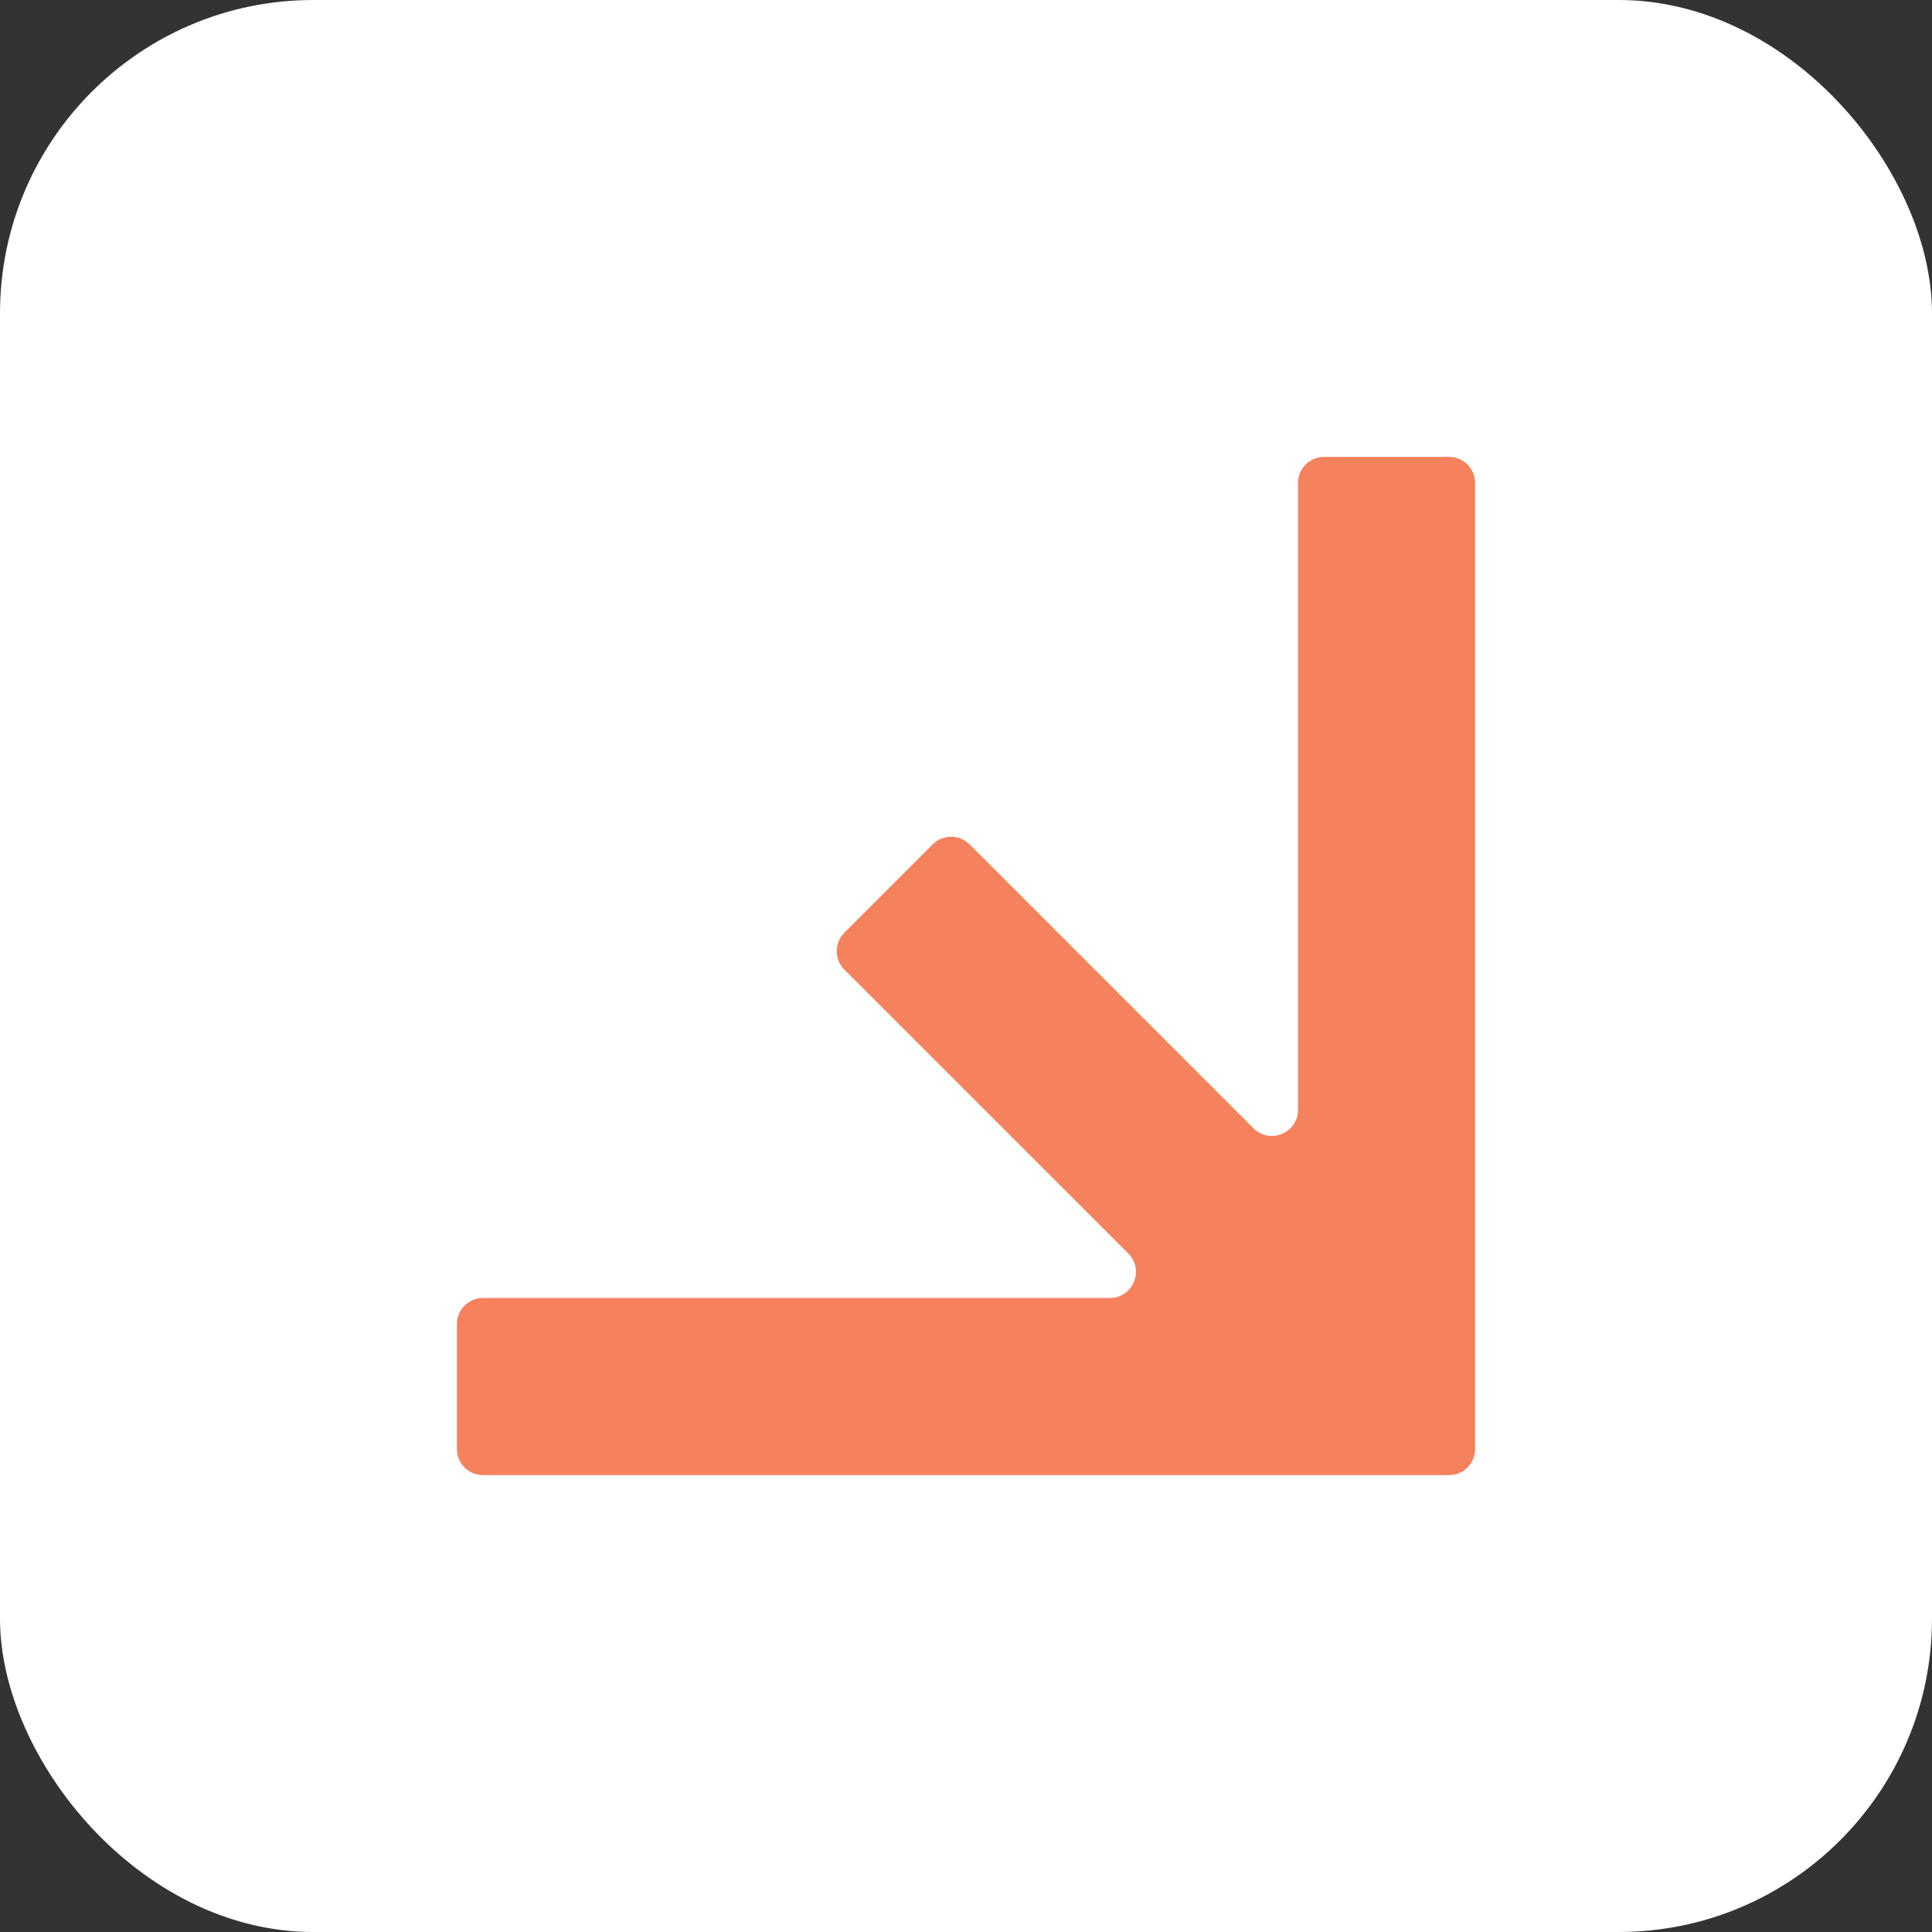
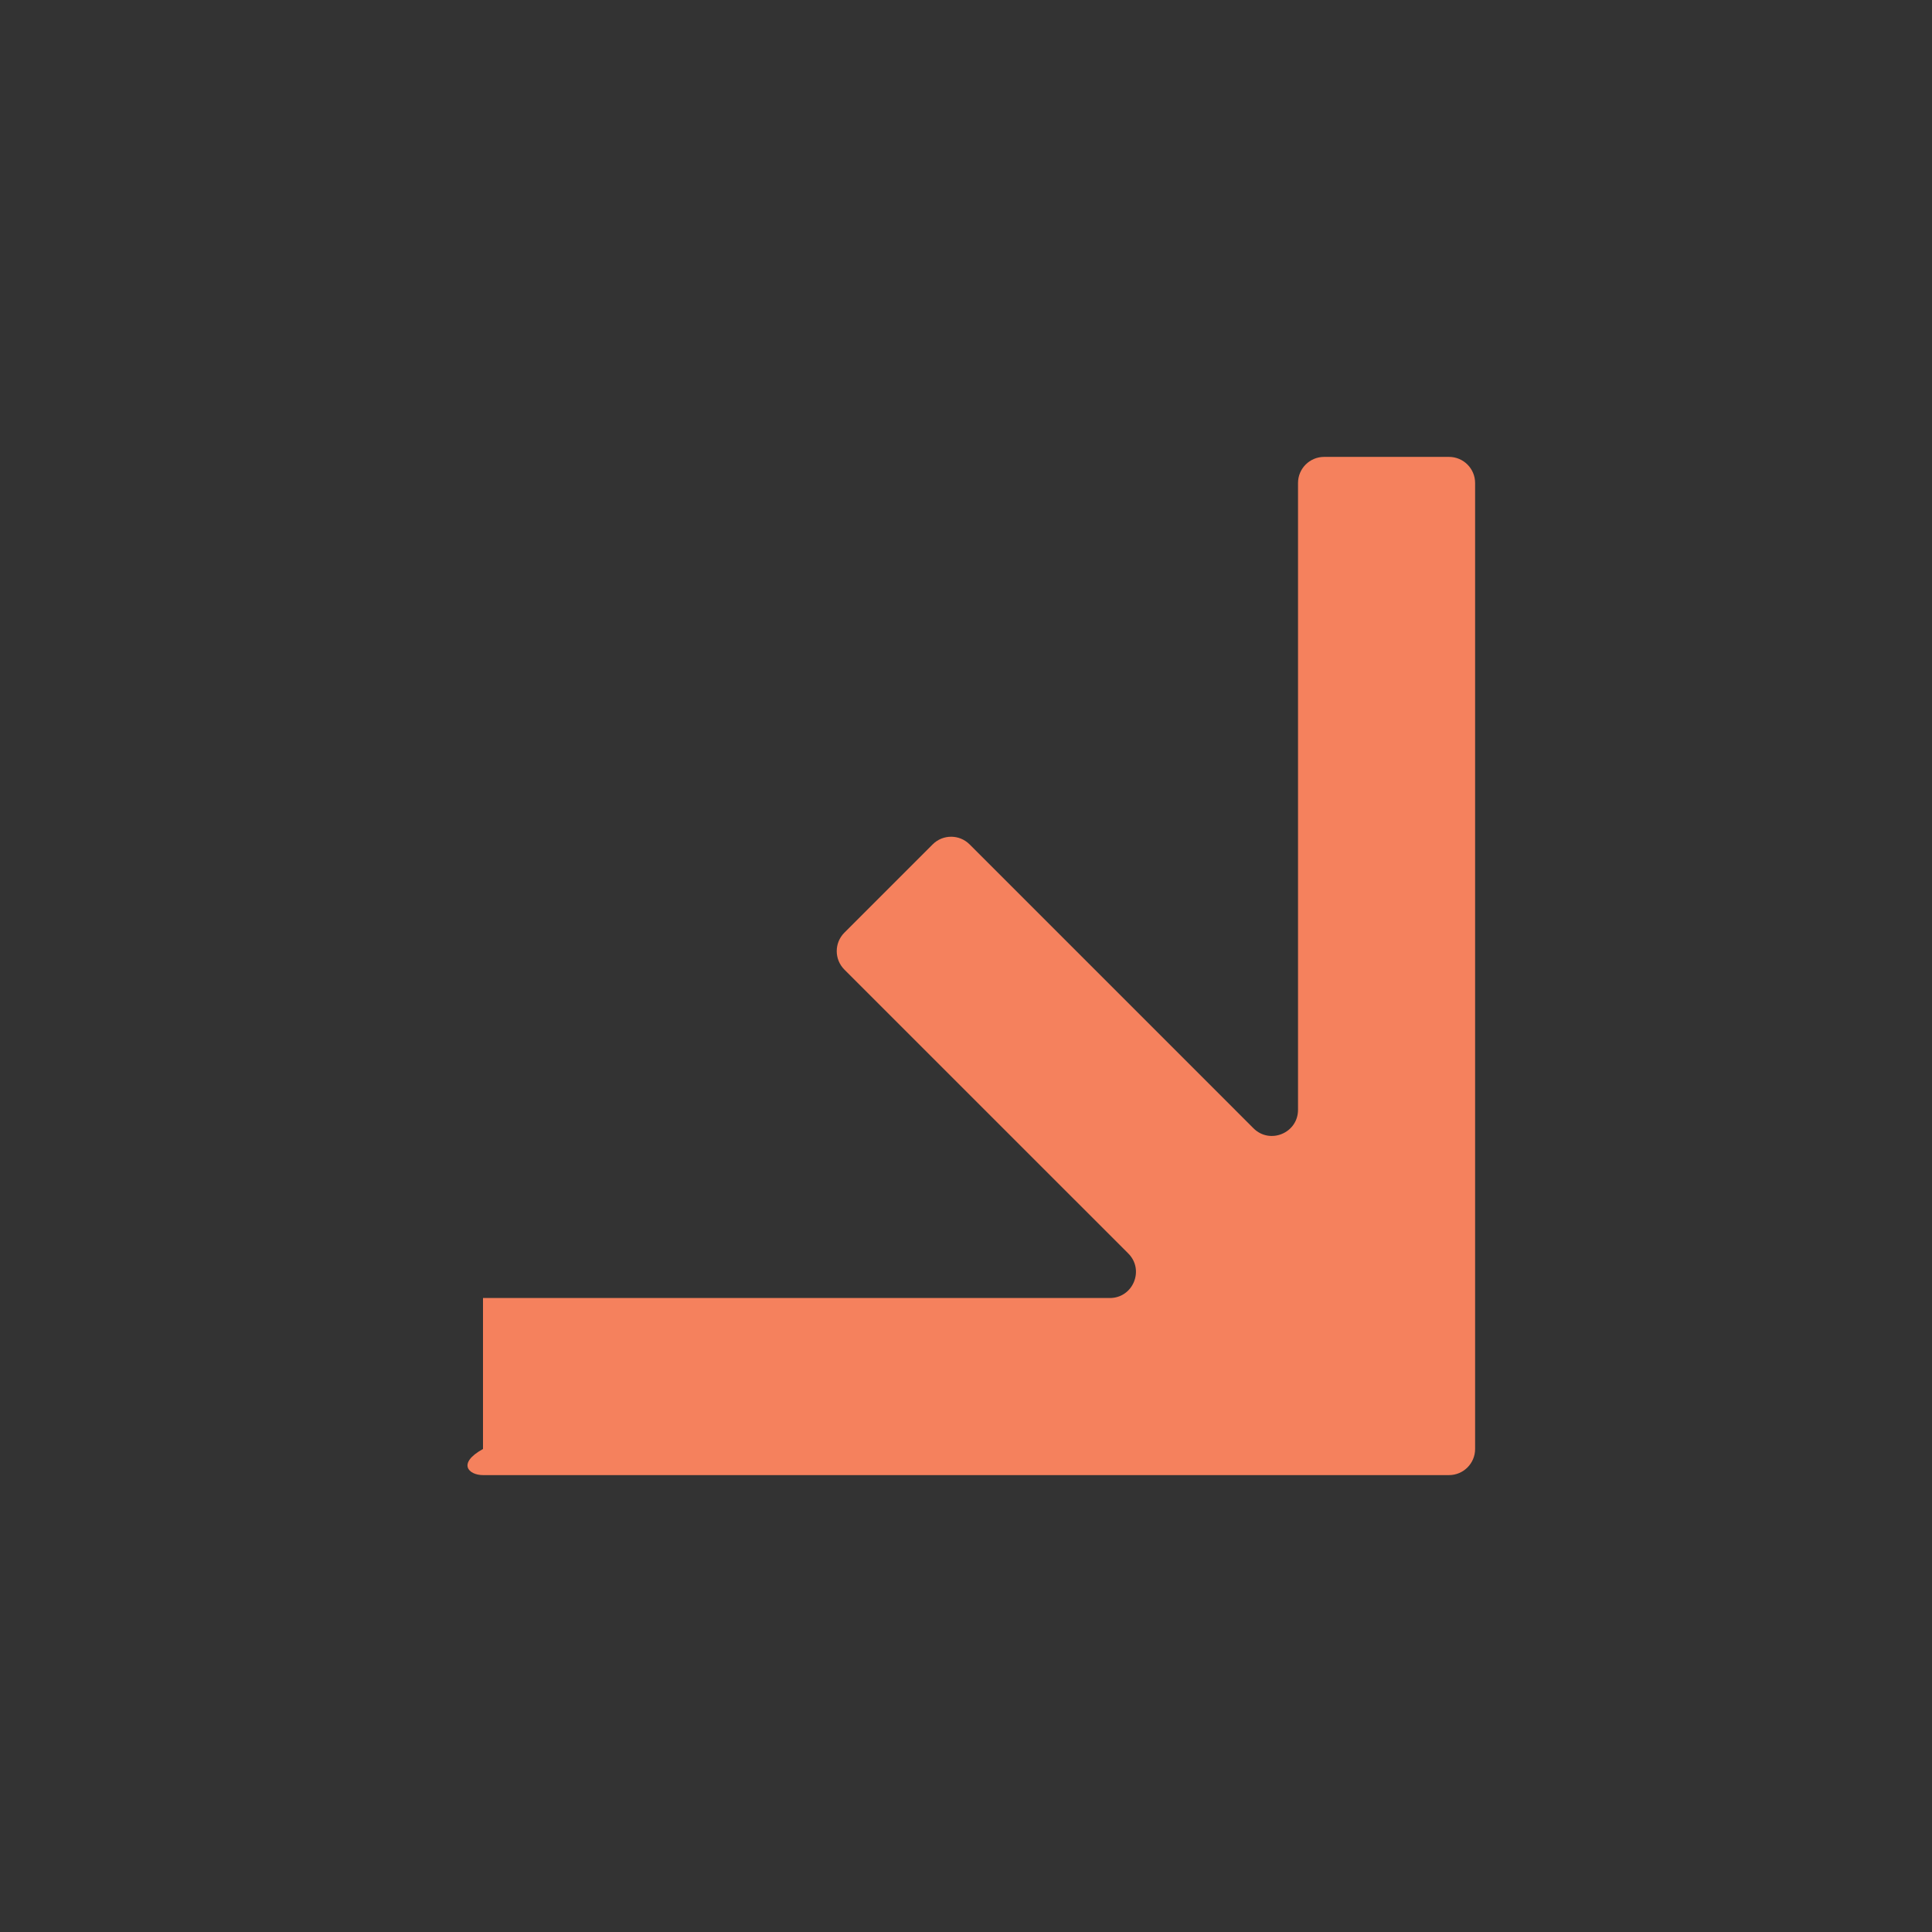
<svg xmlns="http://www.w3.org/2000/svg" width="74" height="74" viewBox="0 0 74 74" fill="none">
  <rect x="0" y="0" width="74" height="74" fill="#333333" stroke="none" />
-   <rect width="74" height="74" rx="12" fill="white" />
-   <path d="M56.5 18.5C56.5 17.948 56.052 17.5 55.5 17.5H50.717C50.165 17.5 49.717 17.948 49.717 18.5V42.508C49.717 43.399 48.64 43.845 48.01 43.215L37.138 32.342C36.747 31.951 36.114 31.951 35.723 32.342L32.342 35.723C31.951 36.114 31.951 36.747 32.342 37.138L43.215 48.01C43.845 48.64 43.399 49.717 42.508 49.717H18.5C17.948 49.717 17.5 50.165 17.5 50.717V55.5C17.5 56.052 17.948 56.5 18.5 56.5H55.5C56.052 56.5 56.5 56.052 56.5 55.5V18.5Z" fill="#F5815D" />
+   <path d="M56.5 18.5C56.5 17.948 56.052 17.5 55.5 17.5H50.717C50.165 17.5 49.717 17.948 49.717 18.5V42.508C49.717 43.399 48.64 43.845 48.01 43.215L37.138 32.342C36.747 31.951 36.114 31.951 35.723 32.342L32.342 35.723C31.951 36.114 31.951 36.747 32.342 37.138L43.215 48.01C43.845 48.64 43.399 49.717 42.508 49.717H18.5V55.5C17.5 56.052 17.948 56.5 18.5 56.5H55.5C56.052 56.5 56.5 56.052 56.5 55.5V18.5Z" fill="#F5815D" />
</svg>